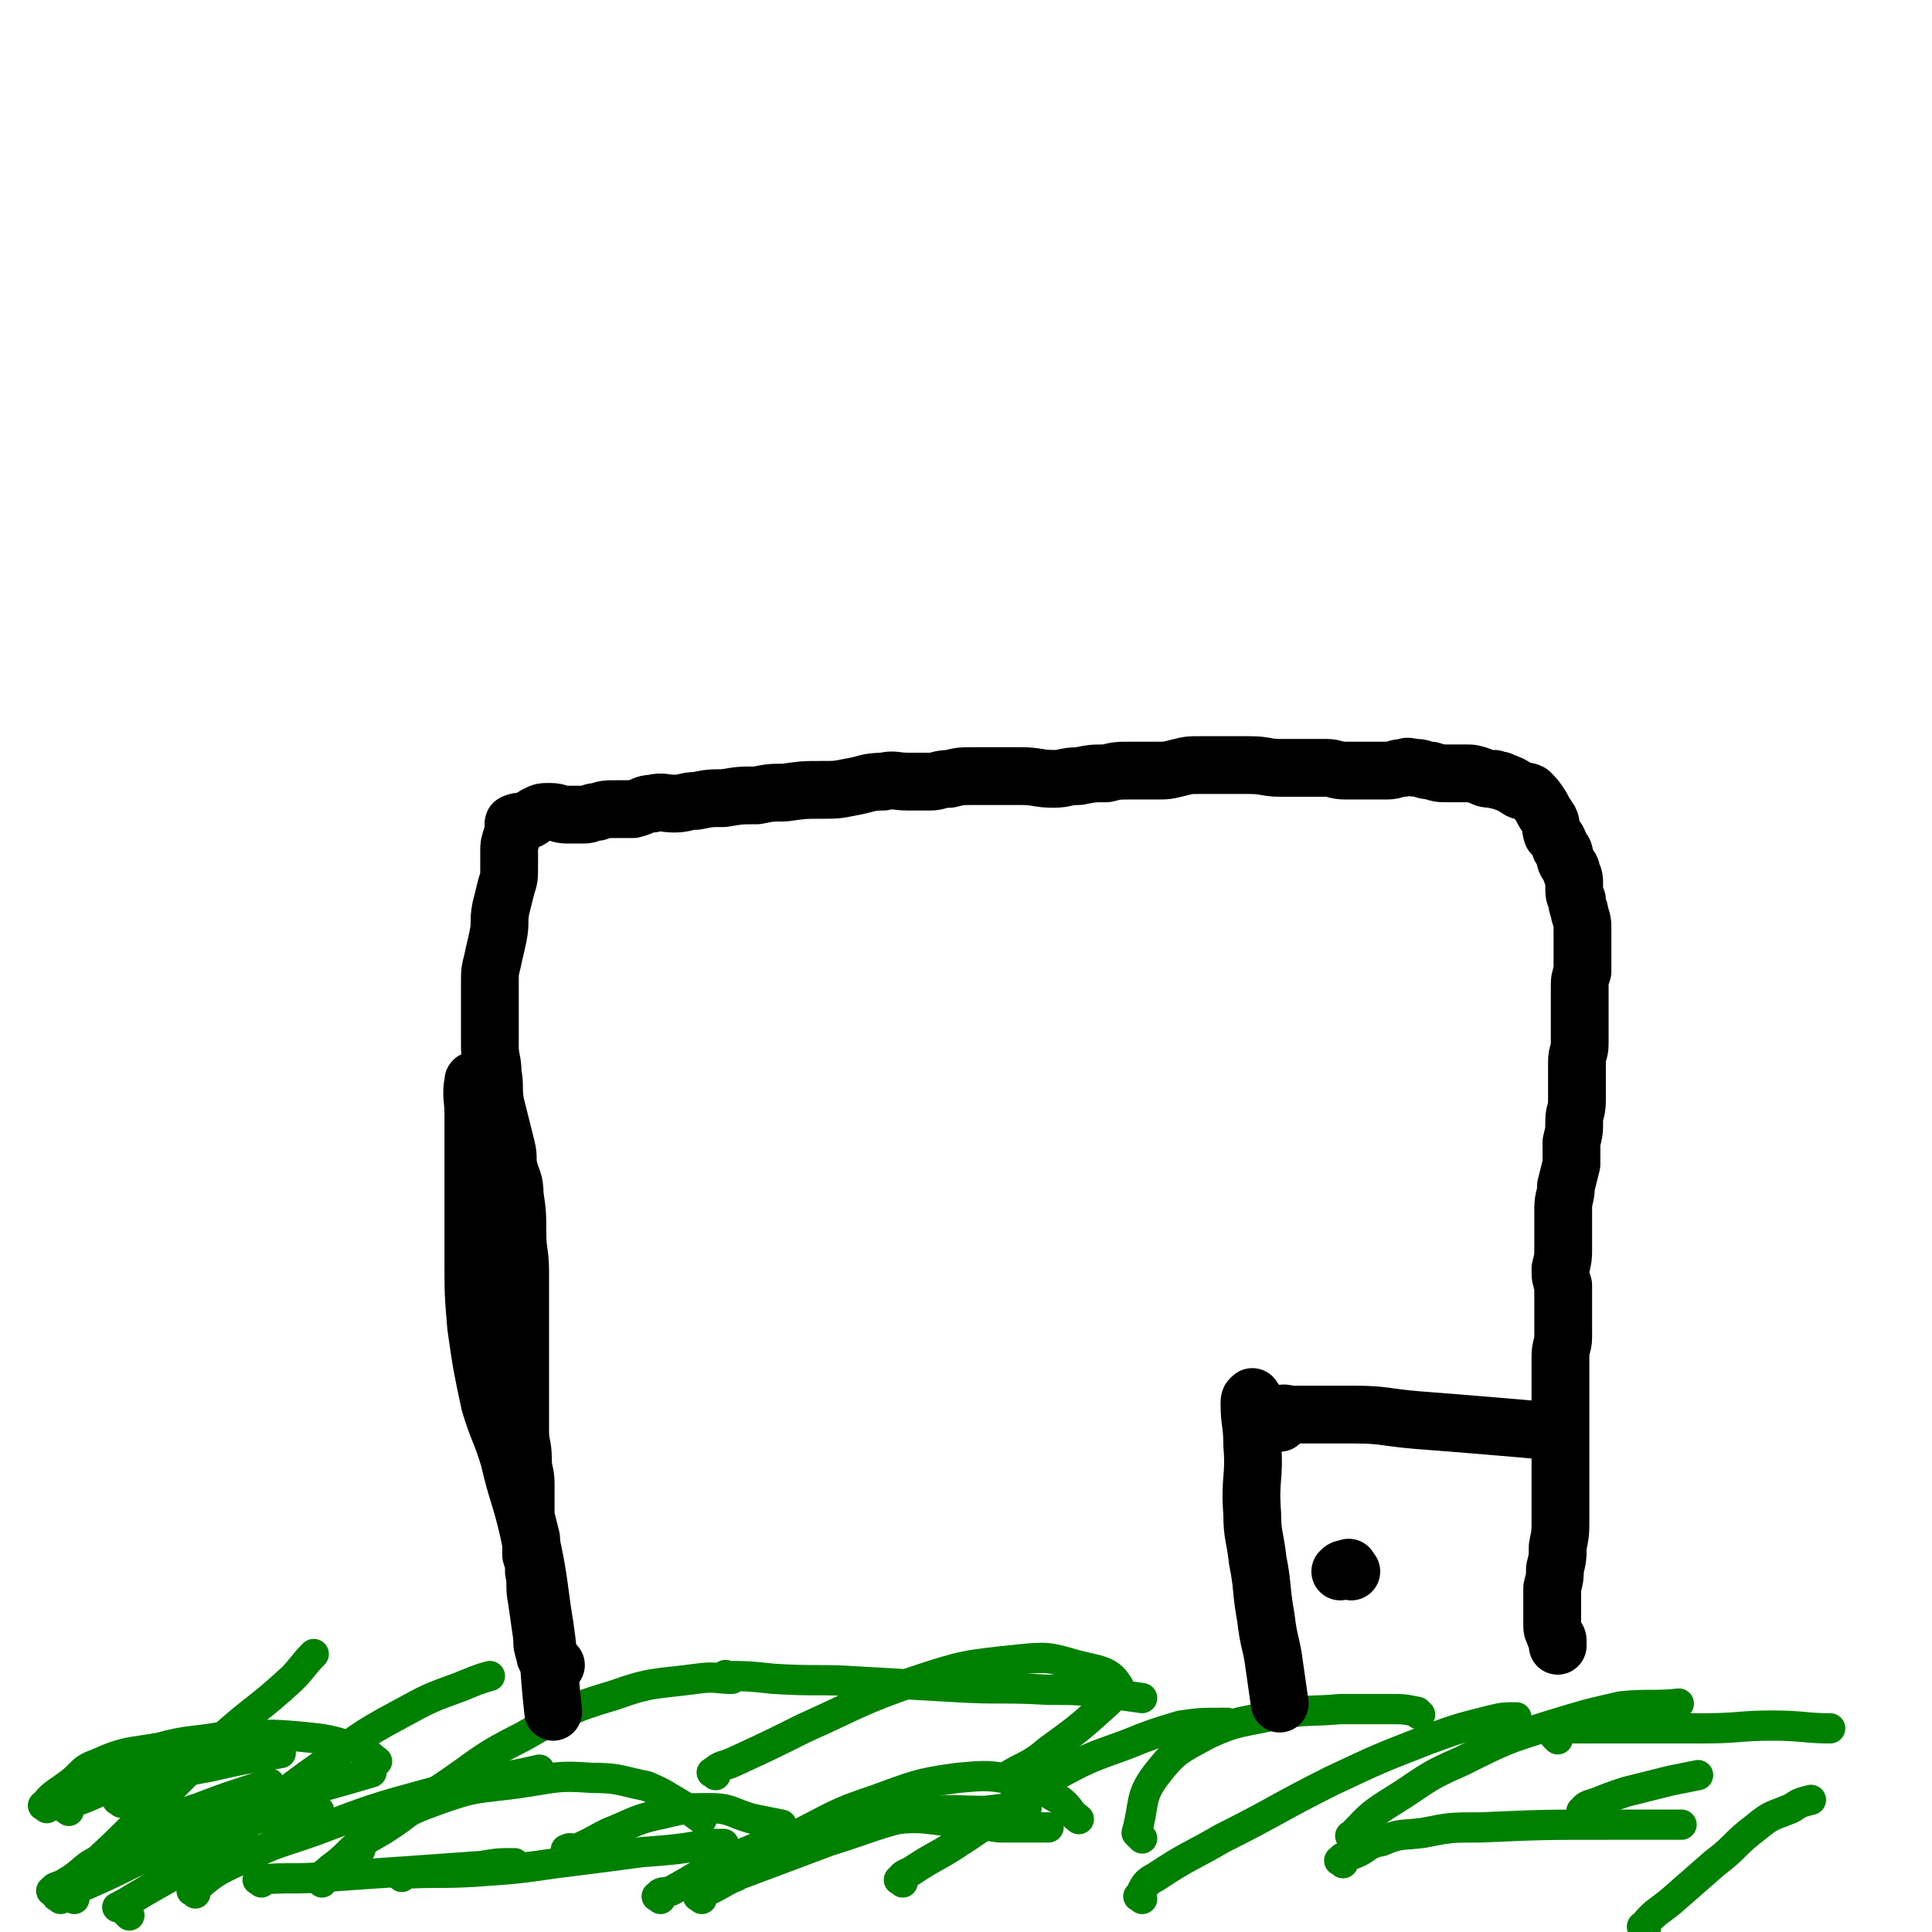
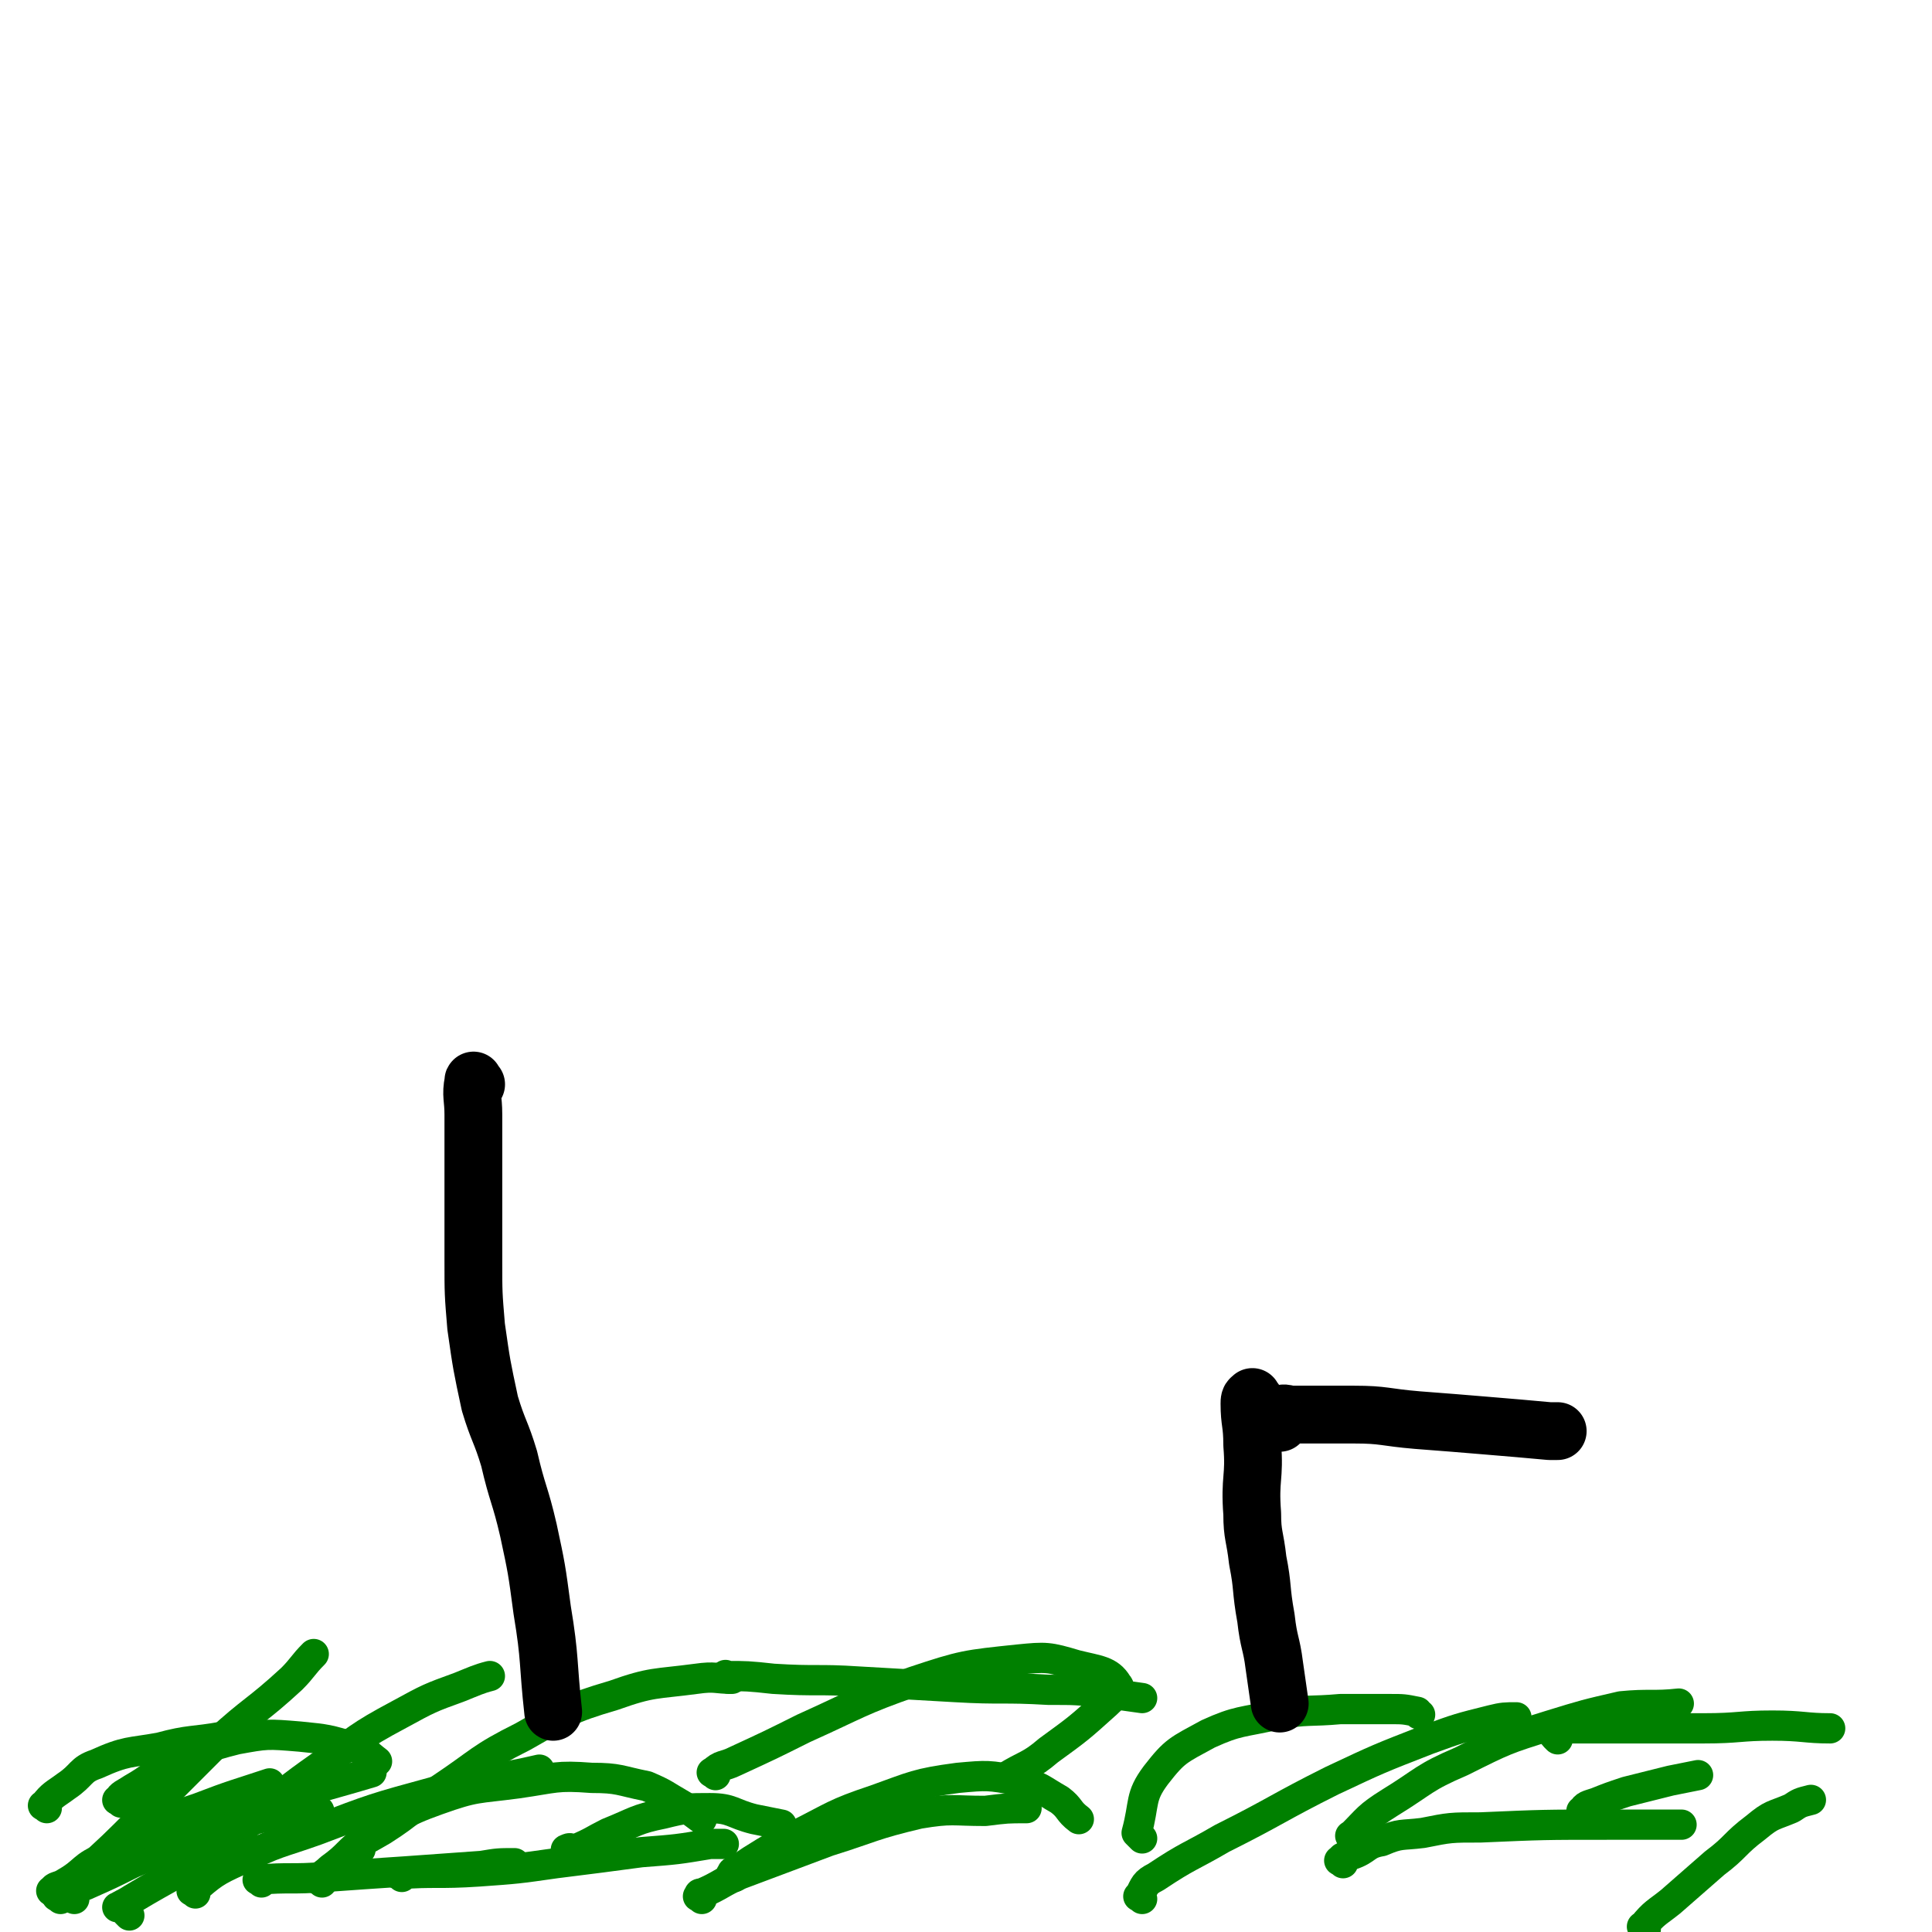
<svg xmlns="http://www.w3.org/2000/svg" viewBox="0 0 702 702" version="1.1">
  <g fill="none" stroke="#008000" stroke-width="11" stroke-linecap="round" stroke-linejoin="round">
    <path d="M22,690c-1,-1 -2,-1 -1,-1 3,-4 5,-4 9,-8 11,-10 11,-10 21,-20 14,-14 14,-14 28,-28 13,-12 14,-11 27,-23 4,-4 4,-5 8,-9 " />
    <path d="M47,696c-1,-1 -1,-1 -1,-1 -1,-1 -1,-2 -2,-2 -1,0 -2,0 -1,0 1,-1 2,-1 5,-3 15,-9 15,-8 30,-18 19,-14 18,-16 38,-30 14,-10 14,-11 29,-19 11,-6 11,-6 22,-10 5,-2 7,-3 11,-4 " />
    <path d="M20,688c-1,-1 -2,-1 -1,-1 1,-2 2,-1 5,-3 7,-4 6,-6 14,-9 18,-8 19,-8 37,-14 16,-5 16,-5 32,-9 14,-4 18,-5 28,-8 " />
    <path d="M27,690c-1,-1 -2,-1 -1,-1 2,-2 2,-3 5,-4 9,-4 9,-4 17,-8 14,-6 14,-6 29,-11 15,-5 15,-5 30,-8 4,-1 5,0 9,0 " />
    <path d="M45,673c-1,-1 -2,-1 -1,-1 4,-4 5,-5 11,-8 8,-4 8,-4 17,-7 13,-5 14,-5 26,-9 " />
    <path d="M17,657c-1,-1 -2,-1 -1,-1 3,-4 4,-4 8,-7 6,-4 5,-6 11,-8 11,-5 12,-4 23,-6 11,-3 12,-2 23,-4 " />
-     <path d="M25,658c-1,-1 -2,-1 -1,-1 1,-2 2,-2 5,-3 8,-3 8,-4 16,-6 15,-4 15,-3 31,-6 13,-3 14,-3 26,-5 " />
    <path d="M44,655c-1,-1 -2,-1 -1,-1 1,-2 2,-2 5,-4 7,-4 7,-5 14,-9 11,-5 12,-6 24,-9 11,-2 11,-2 23,-1 10,1 10,1 20,4 4,1 4,2 8,5 " />
    <path d="M117,684c-1,-1 -2,-1 -1,-1 1,-2 2,-2 4,-4 7,-5 6,-6 13,-11 13,-8 12,-9 26,-14 14,-5 14,-4 29,-6 14,-2 14,-3 27,-2 10,0 10,1 20,3 7,3 6,3 13,7 3,2 3,2 7,5 " />
    <path d="M146,682c-1,-1 -2,-1 -1,-1 13,-1 14,0 29,-1 14,-1 14,-1 28,-3 16,-2 16,-2 31,-4 13,-1 13,-1 25,-3 3,0 3,0 5,0 " />
    <path d="M95,684c-1,-1 -2,-1 -1,-1 11,-1 12,0 24,-1 14,-1 14,-1 29,-2 14,-1 14,-1 28,-2 6,-1 6,-1 12,-1 " />
    <path d="M71,688c-1,-1 -2,-1 -1,-1 7,-6 8,-7 17,-11 14,-7 14,-6 28,-11 21,-8 21,-8 43,-14 19,-5 21,-4 38,-8 " />
    <path d="M131,672c-1,-1 -2,-1 -1,-1 3,-3 4,-3 9,-6 11,-7 10,-8 21,-15 15,-10 14,-11 30,-19 16,-9 16,-10 33,-15 14,-5 15,-4 30,-6 7,-1 7,0 13,0 " />
    <path d="M207,673c-1,-1 -2,-1 -1,-1 1,-1 2,0 3,0 7,-3 6,-3 12,-6 10,-4 10,-5 20,-7 8,-2 9,-2 17,-2 8,0 8,2 16,4 5,1 5,1 10,2 " />
-     <path d="M240,690c-1,-1 -2,-1 -1,-1 1,-2 2,-1 5,-2 11,-6 11,-7 22,-12 15,-6 15,-7 30,-10 15,-4 15,-3 29,-4 11,-1 11,0 22,1 8,0 8,1 16,2 9,0 9,0 18,0 " />
    <path d="M255,690c-1,-1 -2,-1 -1,-1 0,-1 0,-1 1,-1 7,-3 7,-4 14,-7 16,-6 16,-6 32,-12 16,-5 16,-6 33,-10 12,-2 12,-1 24,-1 8,-1 8,-1 15,-1 " />
-     <path d="M328,684c-1,-1 -2,-1 -1,-1 1,-2 2,-2 4,-3 9,-6 9,-5 18,-11 17,-11 16,-13 33,-23 13,-7 13,-7 27,-12 10,-4 10,-4 20,-7 7,-1 7,-1 15,-1 1,0 1,0 2,0 " />
    <path d="M265,610c-1,-1 -2,-2 -1,-1 7,0 8,0 17,1 16,1 16,0 31,1 18,1 18,1 35,2 17,1 17,0 34,1 10,0 10,0 19,1 8,1 8,1 15,2 " />
    <path d="M260,645c-1,-1 -2,-1 -1,-1 3,-3 4,-2 8,-4 13,-6 13,-6 25,-12 20,-9 20,-10 40,-17 18,-6 19,-6 38,-8 10,-1 11,-1 21,2 8,2 12,2 15,7 2,2 -1,4 -4,7 -10,9 -10,9 -21,17 -7,6 -8,5 -16,10 " />
    <path d="M267,682c-1,-1 -2,-1 -1,-1 0,-1 0,-1 1,-1 3,-2 3,-2 6,-4 8,-5 8,-5 16,-9 14,-7 14,-8 29,-13 14,-5 15,-6 30,-8 11,-1 11,-1 22,1 8,2 8,3 15,7 4,3 3,4 7,7 " />
    <path d="M415,668c-1,-1 -1,-1 -1,-1 -1,-1 -1,-1 -1,-1 3,-11 1,-13 7,-21 7,-9 8,-9 19,-15 11,-5 12,-4 25,-7 11,-2 12,-1 23,-2 9,0 9,0 18,0 5,0 5,0 10,1 0,0 0,1 1,1 " />
    <path d="M415,690c-1,-1 -2,-1 -1,-1 2,-4 2,-5 6,-7 12,-8 12,-7 24,-14 20,-10 20,-11 40,-21 17,-8 17,-8 35,-15 11,-4 11,-4 23,-7 4,-1 5,-1 9,-1 " />
    <path d="M492,668c-1,-1 -2,-1 -1,-1 6,-6 6,-7 14,-12 13,-8 12,-9 26,-15 16,-8 16,-8 32,-13 13,-4 13,-4 26,-7 10,-1 12,0 21,-1 " />
    <path d="M566,632c-1,-1 -1,-1 -1,-1 -1,-1 0,-1 0,-2 0,-1 0,-1 0,-1 0,-1 0,0 1,0 11,0 12,0 23,0 15,0 15,0 30,0 13,0 13,-1 25,-1 11,0 12,1 21,1 " />
    <path d="M576,659c-1,-1 -2,-1 -1,-1 1,-2 2,-2 5,-3 5,-2 5,-2 11,-4 8,-2 8,-2 16,-4 5,-1 5,-1 10,-2 " />
    <path d="M598,701c-1,-1 -2,-1 -1,-1 4,-5 5,-5 10,-9 8,-7 8,-7 16,-14 8,-6 7,-7 15,-13 6,-5 6,-4 13,-7 3,-2 3,-2 7,-3 " />
    <path d="M488,677c-1,-1 -2,-1 -1,-1 1,-2 2,-1 4,-2 6,-2 5,-4 11,-5 7,-3 7,-2 15,-3 10,-2 10,-2 21,-2 23,-1 23,-1 46,-1 11,0 11,0 22,0 2,0 2,0 5,0 " />
  </g>
  <g fill="none" stroke="#000000" stroke-width="21" stroke-linecap="round" stroke-linejoin="round">
    <path d="M173,394c-1,-1 -1,-2 -1,-1 -1,5 0,6 0,12 0,13 0,13 0,26 0,13 0,13 0,27 0,12 0,12 1,24 2,14 2,14 5,28 3,10 4,10 7,20 3,13 4,13 7,26 3,14 3,14 5,29 3,18 2,19 4,37 " />
-     <path d="M202,605c-1,-1 -1,-1 -1,-1 -1,-1 -1,-1 -2,-1 -1,-1 -1,-1 -1,-2 -1,-3 -1,-3 -1,-6 -1,-7 -1,-7 -2,-14 -1,-5 0,-5 -1,-10 0,-3 0,-3 -1,-6 0,-3 0,-3 0,-6 -1,-4 -1,-4 -2,-8 0,-6 0,-6 0,-12 0,-4 -1,-4 -1,-9 0,-5 -1,-5 -1,-10 0,-5 0,-5 0,-11 0,-8 0,-8 0,-16 0,-8 0,-8 0,-16 0,-8 0,-8 0,-15 0,-7 -1,-7 -1,-14 0,-7 0,-7 -1,-14 0,-5 -1,-5 -2,-9 -1,-4 0,-4 -1,-8 -1,-4 -1,-4 -2,-8 -1,-4 -1,-4 -2,-8 -1,-6 0,-6 -1,-11 0,-5 -1,-5 -1,-10 0,-4 0,-4 0,-8 0,-4 0,-4 0,-8 0,-3 0,-3 0,-7 0,-4 0,-4 1,-8 1,-5 1,-4 2,-9 1,-5 0,-5 1,-10 1,-4 1,-4 2,-8 1,-3 1,-3 1,-7 0,-3 0,-3 0,-6 0,-2 0,-2 1,-5 0,-1 1,-1 1,-3 0,-1 -1,-2 0,-2 2,-1 3,0 5,-1 2,-1 1,-1 3,-2 2,-1 2,-1 5,-1 3,0 3,1 6,1 3,0 3,0 6,0 3,0 2,-1 5,-1 3,-1 3,-1 7,-1 3,0 3,0 6,0 4,-1 4,-2 7,-2 4,-1 4,0 8,0 4,0 4,-1 8,-1 5,-1 5,-1 10,-1 6,-1 6,-1 12,-1 5,-1 5,-1 10,-1 7,-1 7,-1 13,-1 6,0 6,0 11,-1 6,-1 6,-2 12,-2 4,-1 4,0 9,0 4,0 4,0 8,0 3,0 3,-1 7,-1 4,-1 4,-1 9,-1 5,0 5,0 10,0 4,0 4,0 7,0 6,0 6,1 12,1 4,0 4,-1 9,-1 5,-1 5,-1 10,-1 4,-1 4,-1 9,-1 4,0 4,0 9,0 4,0 4,0 8,-1 4,-1 4,-1 8,-1 4,0 4,0 8,0 5,0 5,0 10,0 6,0 6,1 11,1 5,0 5,0 9,0 4,0 4,0 8,0 3,0 3,1 7,1 3,0 3,0 6,0 2,0 2,0 5,0 2,0 2,0 4,0 3,0 3,-1 6,-1 2,-1 2,0 5,0 2,0 2,1 5,1 3,1 3,1 6,1 3,0 3,0 6,0 3,0 3,0 6,1 2,1 2,1 5,1 1,1 2,0 3,1 3,1 3,1 6,3 2,1 2,0 4,1 2,2 2,2 4,5 1,2 1,2 3,5 1,2 0,2 1,5 2,2 2,2 3,5 2,2 1,2 2,5 1,2 2,2 2,4 1,2 1,2 1,5 0,3 0,3 1,5 0,3 1,3 1,5 1,3 1,3 1,6 0,4 0,4 0,8 0,3 0,3 0,7 -1,3 -1,3 -1,6 0,4 0,4 0,8 0,3 0,3 0,5 0,4 0,4 0,7 0,4 -1,3 -1,7 0,3 0,3 0,7 0,4 0,4 0,7 0,4 -1,4 -1,7 0,4 0,4 -1,8 0,4 0,4 0,8 -1,4 -1,4 -2,8 0,4 -1,4 -1,8 0,4 0,4 0,8 0,3 0,3 0,7 0,3 0,3 -1,7 0,3 0,3 1,6 0,3 0,3 0,6 0,3 0,3 0,6 0,4 0,4 0,7 0,3 -1,3 -1,7 0,3 0,3 0,7 0,3 0,3 0,7 0,3 0,3 0,7 0,2 0,2 0,5 0,2 0,2 0,5 0,3 0,3 0,6 0,3 0,3 0,6 0,3 0,3 0,7 0,5 0,5 0,9 0,5 0,5 -1,10 0,4 0,4 -1,8 0,3 0,3 -1,7 0,3 0,3 0,5 0,2 0,2 0,3 0,1 0,1 0,2 0,2 0,2 0,3 0,2 0,2 1,4 0,1 1,1 1,2 0,1 0,1 0,2 " />
    <path d="M456,509c-1,-1 -1,-2 -1,-1 -1,0 -1,1 -1,2 0,7 1,7 1,15 1,12 -1,12 0,25 0,8 1,8 2,17 2,10 1,10 3,21 1,9 2,9 3,17 1,7 1,7 2,14 " />
    <path d="M465,517c-1,-1 -2,-1 -1,-1 0,-1 0,-2 1,-2 2,-1 2,0 5,0 11,0 11,0 22,0 11,0 11,1 23,2 13,1 13,1 25,2 12,1 12,1 23,2 2,0 2,0 3,0 " />
-     <path d="M491,571c-1,-1 -1,-2 -1,-1 -2,0 -2,0 -3,1 " />
  </g>
</svg>